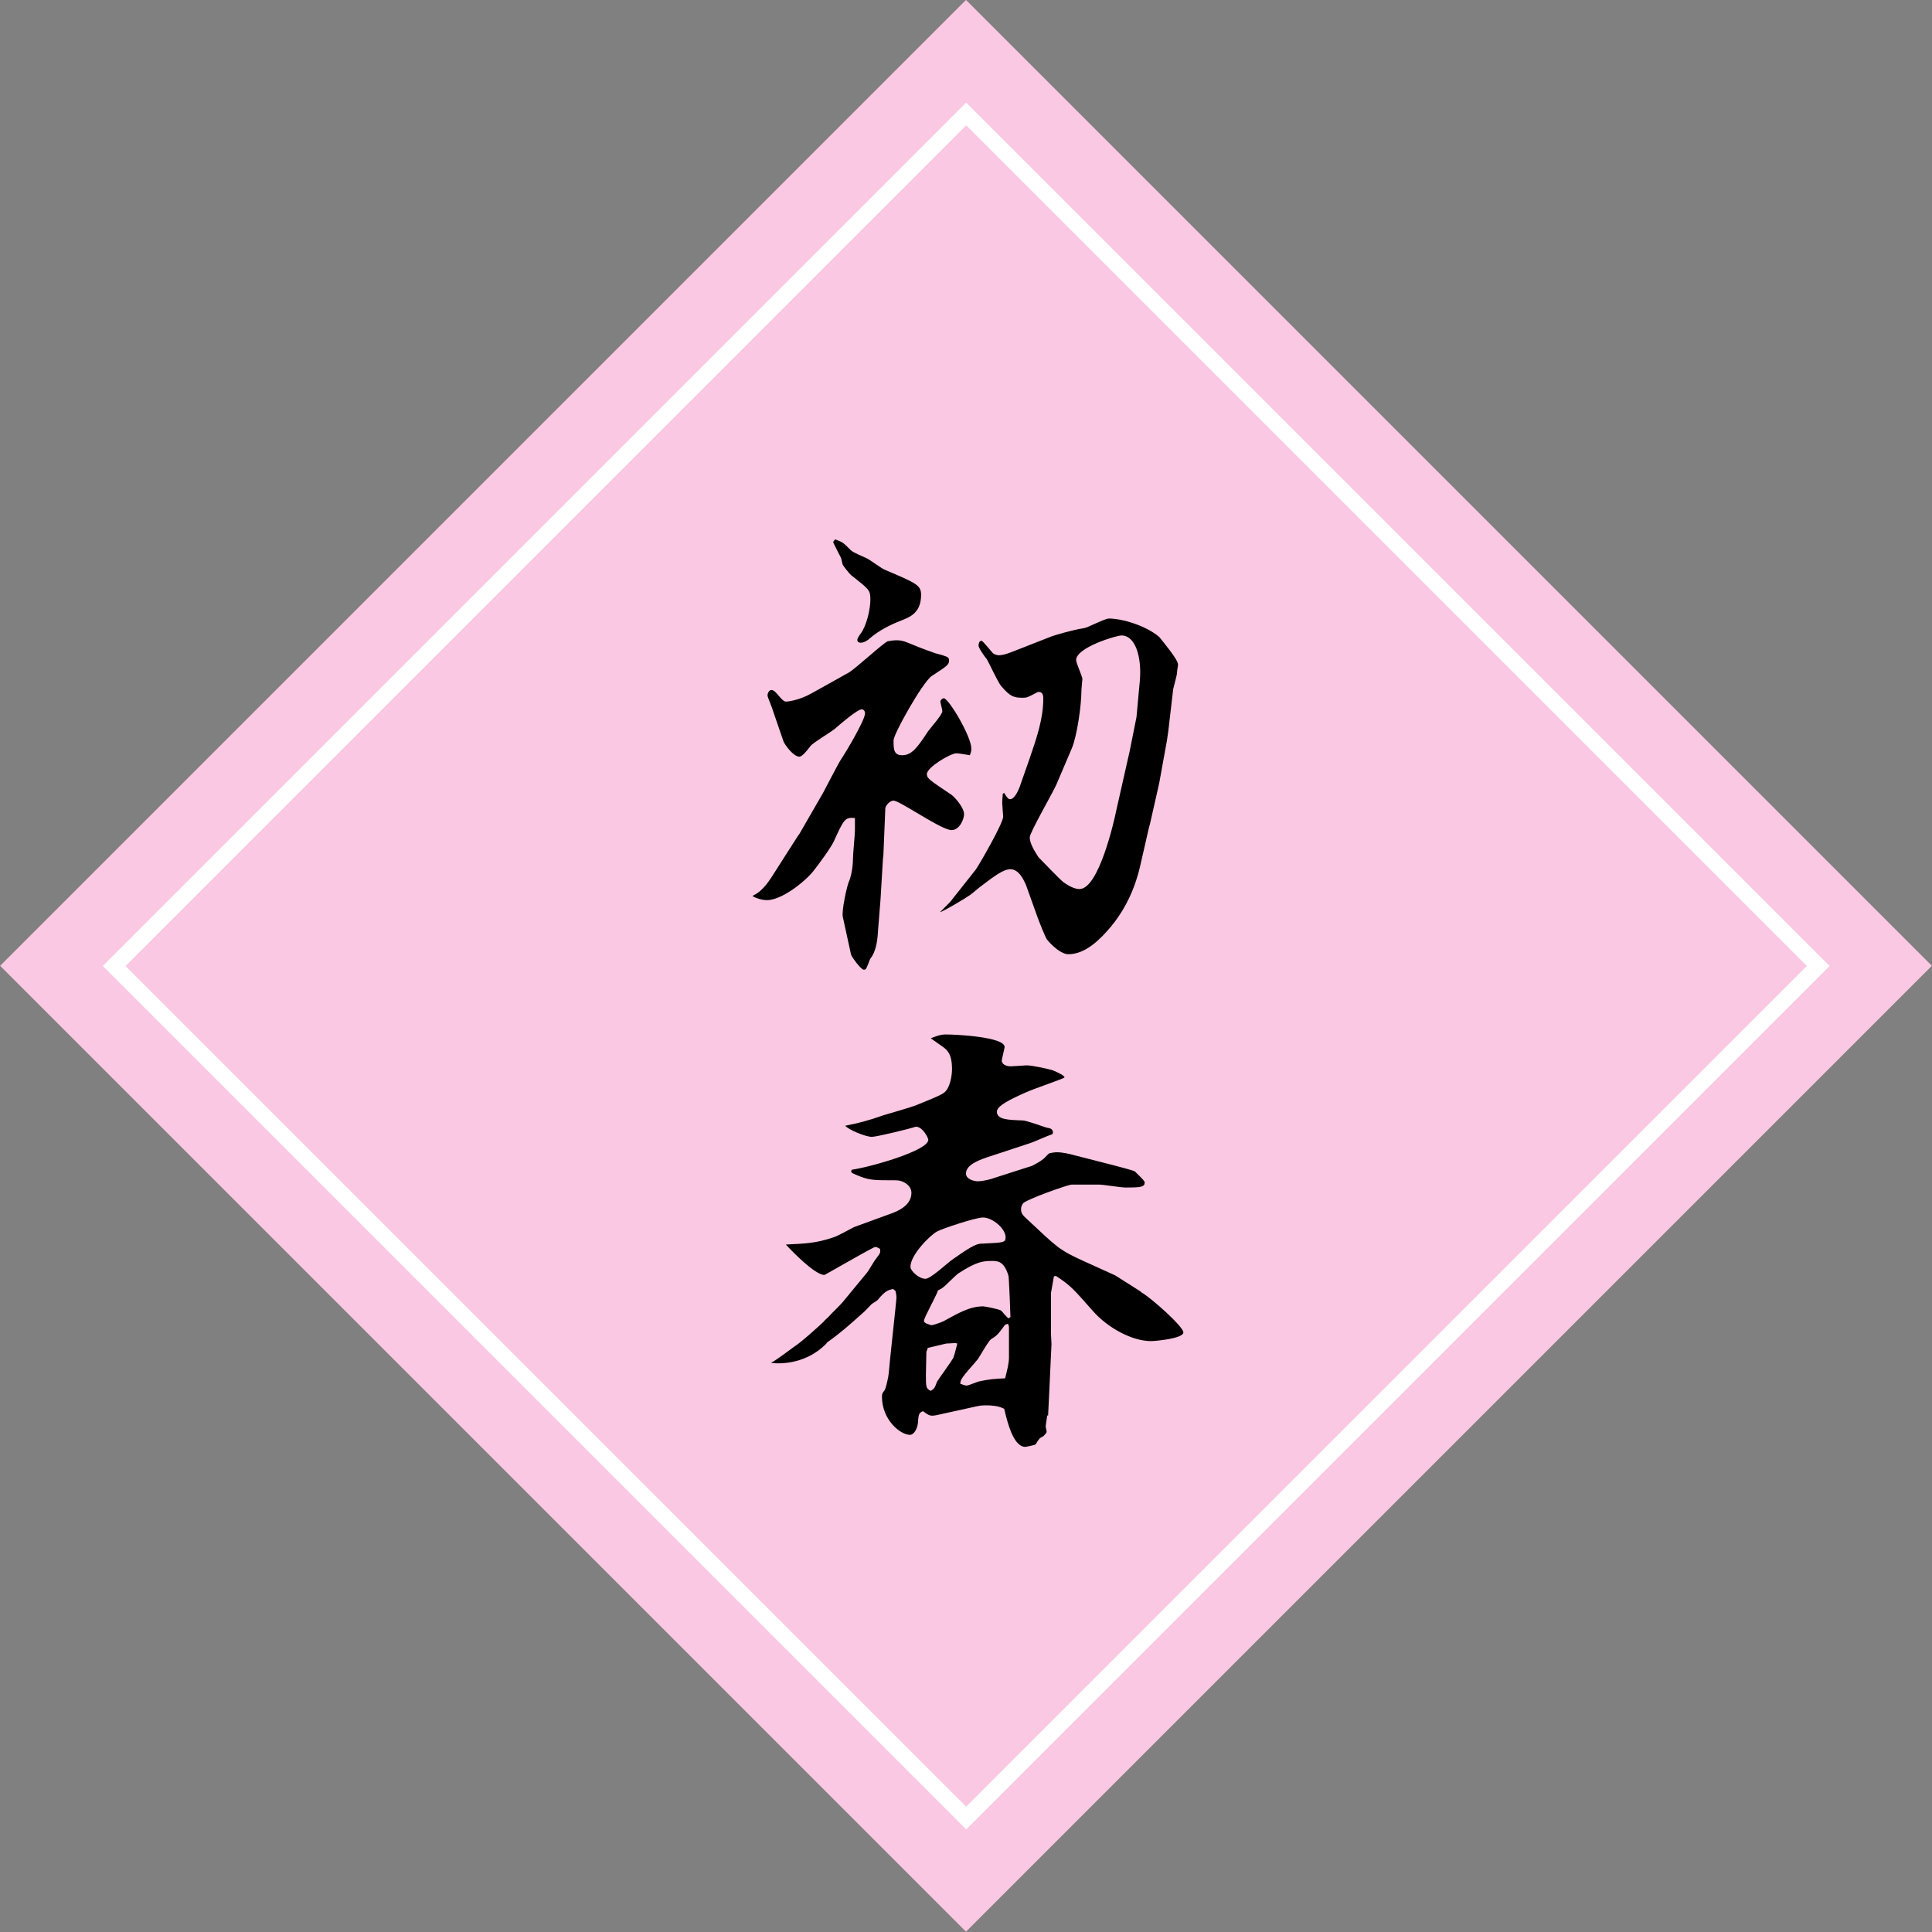
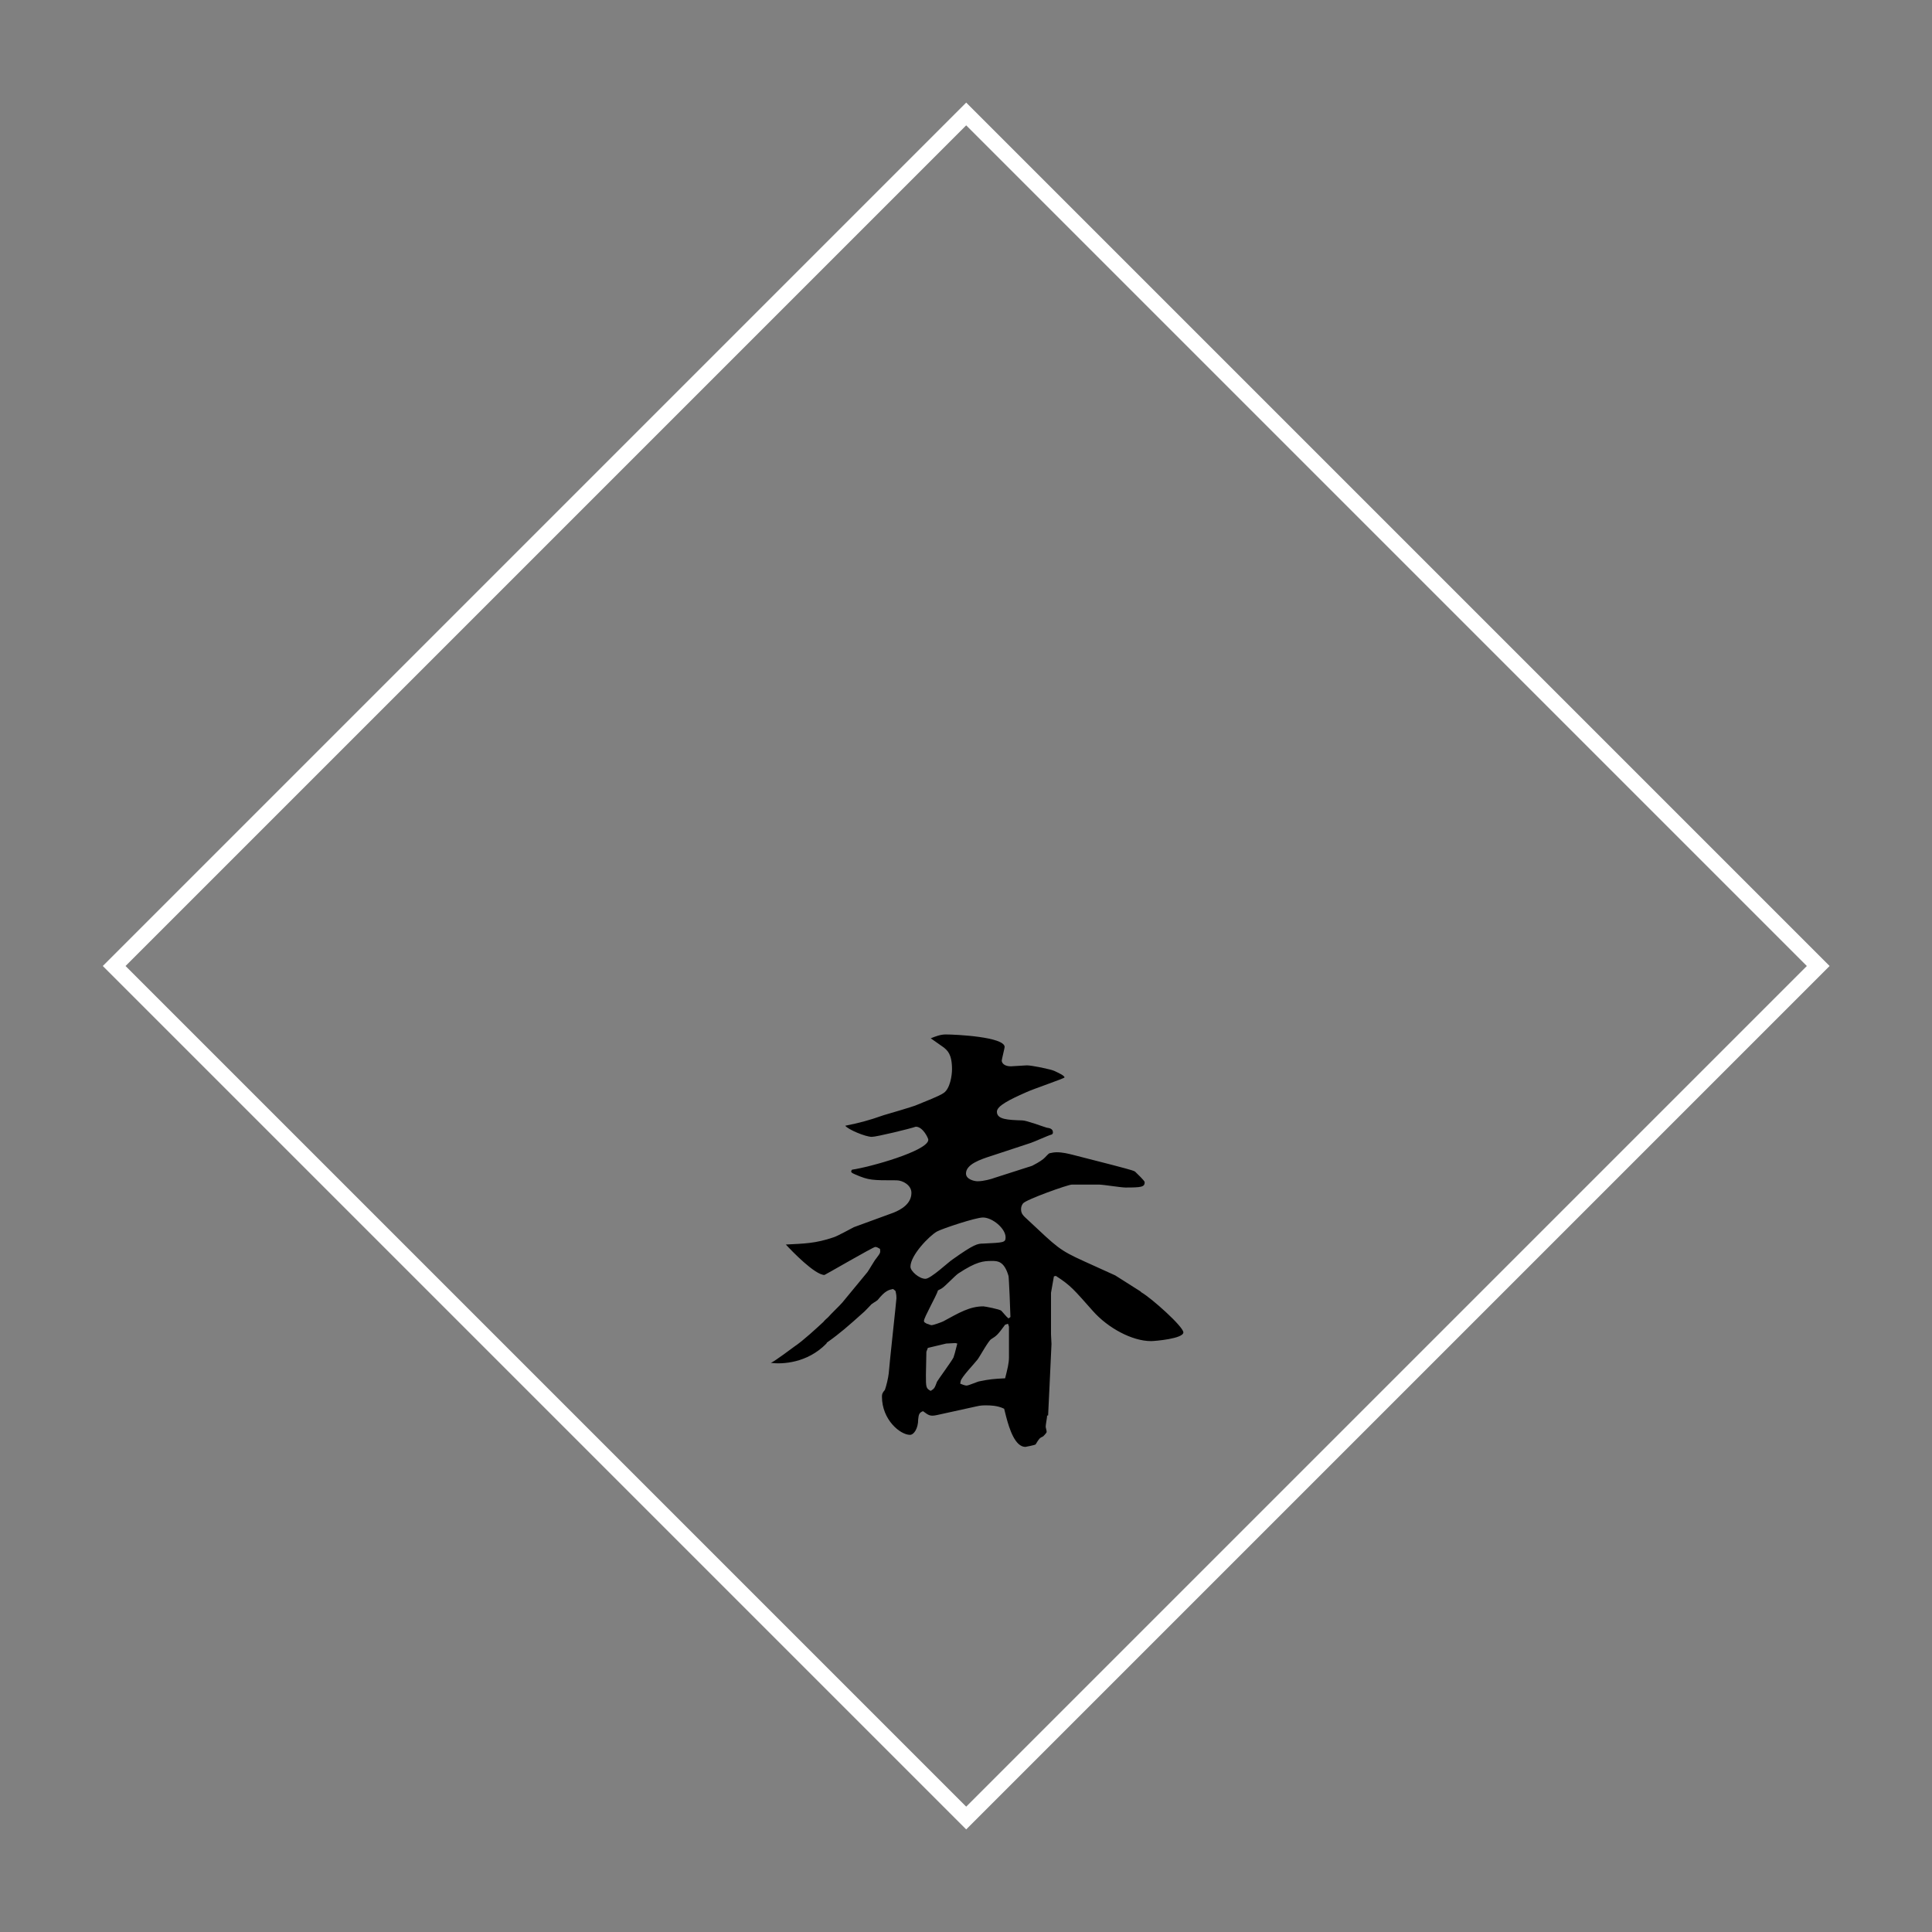
<svg xmlns="http://www.w3.org/2000/svg" version="1.1" id="レイヤー_1" x="0px" y="0px" width="120px" height="120px" viewBox="0 0 120 120" enable-background="new 0 0 120 120" xml:space="preserve">
  <rect x="0" y="0" width="120" height="120" fill="#808080" stroke="none" />
  <g>
    <g>
-       <rect x="17.574" y="17.574" transform="matrix(0.707 0.707 -0.707 0.707 60 -24.853)" fill="#FAC8E2" width="84.853" height="84.853" />
      <rect x="22.574" y="22.574" transform="matrix(-0.707 0.707 -0.707 -0.707 144.853 60)" fill="none" stroke="#FFFFFF" stroke-miterlimit="10" width="74.853" height="74.853" />
    </g>
    <g>
-       <path d="M46.8,55.609c0.601-0.27,1.021-0.96,1.38-1.53l1.38-2.16l0.09-0.12l1.471-2.55c0.18-0.33,0.93-1.8,1.109-2.07    c0.21-0.3,1.5-2.43,1.5-2.88c0-0.09-0.06-0.24-0.21-0.24c-0.27,0-1.35,0.93-1.62,1.17c-0.18,0.18-1.409,0.9-1.56,1.11    c-0.18,0.24-0.51,0.66-0.69,0.66c-0.359,0-0.899-0.72-0.989-0.96c-0.09-0.27-0.57-1.65-0.66-1.92c-0.03-0.15-0.33-0.81-0.33-0.93    s0.09-0.33,0.24-0.33c0.149,0,0.239,0.12,0.359,0.24c0.15,0.18,0.391,0.48,0.54,0.48c0.09,0,0.78-0.06,1.59-0.51l2.311-1.29    c0.42-0.24,2.13-1.83,2.43-1.95c0.15-0.03,0.36-0.06,0.57-0.06c0.54,0,0.659,0.21,2.399,0.81c0.12,0.03,0.72,0.18,0.78,0.27    c0.03,0.03,0.06,0.09,0.06,0.15c0,0.3-0.12,0.36-1.08,0.99c-0.569,0.39-2.369,3.6-2.369,3.99c0,0.54,0,0.93,0.539,0.93    c0.601,0,0.961-0.51,1.591-1.47c0.149-0.21,0.899-1.05,0.899-1.26c0-0.12-0.12-0.51-0.12-0.6c0-0.12,0.15-0.21,0.21-0.21    c0.301,0,1.71,2.37,1.71,3.12c0,0.12,0,0.18-0.09,0.42c-0.12-0.03-0.72-0.12-0.84-0.12c-0.36,0-1.83,0.87-1.83,1.29    c0,0.27,0.15,0.36,1.53,1.29c0.18,0.12,0.779,0.78,0.779,1.2c0,0.3-0.27,0.99-0.779,0.99c-0.63,0-3.21-1.83-3.6-1.83    c-0.271,0-0.511,0.36-0.511,0.48l-0.12,2.91l-0.029,0.24l-0.15,2.52l-0.149,1.86c-0.03,0.54-0.091,1.32-0.48,1.8    c-0.06,0.09-0.21,0.6-0.3,0.66c-0.03,0.03-0.061,0.03-0.12,0.03c-0.15,0-0.72-0.75-0.78-0.93l-0.51-2.34    c-0.09-0.36,0.24-1.86,0.36-2.16c0.27-0.6,0.27-1.47,0.27-1.5c0-0.27,0.12-1.47,0.12-1.71v-0.78c-0.63-0.06-0.689,0.09-1.32,1.47    c-0.18,0.39-1.02,1.53-1.289,1.86c-0.601,0.72-1.98,1.77-2.851,1.77c-0.33,0-0.66-0.12-0.899-0.24L46.8,55.609z M52.83,34.16    c0.09,0.09,0.18,0.15,0.989,0.51c0.21,0.09,0.96,0.66,1.141,0.72c1.979,0.84,2.25,0.96,2.25,1.56c0,1.11-0.69,1.38-1.23,1.59    c-0.689,0.27-1.35,0.6-1.92,1.08c-0.15,0.15-0.39,0.3-0.6,0.3c-0.09,0-0.21-0.03-0.21-0.18c0-0.09,0.12-0.27,0.21-0.39    c0.359-0.48,0.6-1.5,0.6-2.1c0-0.6-0.06-0.63-1.2-1.53c-0.18-0.18-0.39-0.45-0.51-0.63c-0.03-0.06-0.09-0.39-0.12-0.45    c-0.03-0.06-0.479-0.93-0.479-0.96c0-0.03,0-0.03,0.12-0.18C52.35,33.681,52.35,33.681,52.83,34.16z M59.01,56.029l1.59-2.01    c0.18-0.24,1.71-2.88,1.71-3.3c0-0.03-0.061-0.72-0.061-0.87c0-0.18,0.03-0.36,0.03-0.54l0.09-0.06c0.18,0.3,0.271,0.39,0.36,0.39    c0.33,0,0.569-0.69,0.6-0.75l0.63-1.8c0.42-1.23,0.84-2.43,0.84-3.69c0-0.12,0-0.42-0.27-0.42c-0.03,0-0.09,0-0.12,0.03    c-0.57,0.3-0.63,0.33-0.87,0.33c-0.569,0-0.779-0.06-1.35-0.72c-0.21-0.24-0.75-1.44-0.9-1.68c-0.149-0.18-0.51-0.69-0.51-0.84    s0.061-0.3,0.18-0.3c0.091,0,0.601,0.66,0.721,0.78c0.119,0.09,0.3,0.12,0.359,0.12c0.33,0,0.811-0.21,0.9-0.24l2.37-0.93    c0.149-0.06,1.35-0.42,2.01-0.51c0.239-0.03,1.29-0.6,1.56-0.6c0.84,0,2.31,0.45,3.12,1.14c0.24,0.3,1.17,1.41,1.17,1.71    c0,0.15-0.061,0.33-0.061,0.51c0,0.15-0.21,0.87-0.239,1.02l-0.3,2.58l-0.091,0.63l-0.479,2.64l-0.57,2.52l-0.06,0.21l-0.57,2.49    c-0.42,1.77-1.2,2.97-1.8,3.69c-0.63,0.75-1.56,1.71-2.64,1.71c-0.45,0-1.021-0.54-1.32-0.9c-0.09-0.09-0.54-1.23-0.6-1.41    l-0.721-2.01c-0.09-0.18-0.39-0.96-0.959-0.96c-0.421,0-0.961,0.39-1.86,1.08c-0.09,0.06-0.54,0.45-0.63,0.51    c-0.391,0.27-1.65,1.02-1.89,1.08L59.01,56.029z M70.169,46.64l0.42-2.1l0.21-2.28c0.12-1.44-0.27-2.79-1.14-2.79    c-0.33,0-2.82,0.75-2.82,1.53c0,0.18,0.391,1.02,0.391,1.17c0,0.03-0.061,0.6-0.061,0.72c0,0.9-0.27,2.82-0.6,3.6l-0.96,2.25    c-0.24,0.54-1.65,2.97-1.65,3.27c0,0.36,0.271,0.81,0.54,1.23c0.24,0.24,1.29,1.35,1.561,1.56c0.06,0.03,0.54,0.42,0.989,0.42    c1.2,0,2.16-4.26,2.28-4.86L70.169,46.64z" />
      <path d="M53.88,79.01c0.09-0.119,0.45-0.75,0.54-0.84c0.27-0.359,0.27-0.359,0.239-0.6c-0.119-0.061-0.18-0.12-0.3-0.12    s-3.119,1.74-3.149,1.74c-0.601,0-2.04-1.5-2.4-1.89c1.141-0.061,1.83-0.061,2.97-0.45c0.21-0.06,1.08-0.54,1.261-0.63l2.46-0.9    c0.449-0.18,1.109-0.54,1.109-1.23c0-0.479-0.54-0.779-0.93-0.779c-1.53,0-1.71,0-2.55-0.359c-0.3-0.121-0.3-0.181-0.21-0.301    c1.08-0.15,4.739-1.17,4.739-1.859c0-0.09-0.33-0.811-0.779-0.811c-0.33,0.12-2.431,0.631-2.73,0.631    c-0.39,0-1.47-0.451-1.649-0.69c0.87-0.181,1.38-0.3,2.399-0.66c0.3-0.09,1.771-0.511,2.04-0.63c0.57-0.24,1.38-0.54,1.68-0.75    c0.391-0.27,0.511-1.08,0.511-1.471c0-0.959-0.301-1.17-0.511-1.35c-0.12-0.09-0.689-0.479-0.81-0.57    c0.3-0.119,0.6-0.239,0.93-0.239c0.63,0,3.66,0.149,3.66,0.78c0,0.06-0.18,0.779-0.18,0.84c0,0.15,0.149,0.359,0.569,0.359    c0.15,0,0.84-0.06,0.99-0.06c0.3,0,1.5,0.239,1.74,0.36c0.18,0.09,0.6,0.27,0.6,0.39c0,0.06-2.04,0.75-2.4,0.93    c-1.02,0.45-1.8,0.841-1.8,1.2c0,0.48,0.66,0.51,1.59,0.54c0.24,0,1.29,0.39,1.5,0.45c0.181,0.029,0.391,0.06,0.391,0.3    c0,0.06-0.03,0.09-0.061,0.12c-0.239,0.06-1.14,0.479-1.35,0.539l-2.37,0.781c-0.75,0.239-1.62,0.539-1.62,1.109    c0,0.359,0.511,0.48,0.721,0.48c0.39,0,0.899-0.15,1.05-0.211l2.34-0.75c0.12-0.06,0.51-0.27,0.689-0.42    c0.12-0.09,0.301-0.33,0.391-0.359c0.12-0.03,0.3-0.061,0.449-0.061c0.36,0,0.721,0.09,0.961,0.15l2.459,0.63    c0.42,0.12,1.32,0.33,1.44,0.42c0.12,0.12,0.6,0.569,0.6,0.66c0,0.3-0.21,0.33-1.199,0.33c-0.271,0-1.38-0.181-1.62-0.181h-1.71    c-0.24,0-2.851,0.93-3.03,1.17c-0.09,0.121-0.12,0.24-0.12,0.36c0,0.271,0.12,0.39,0.42,0.66c1.83,1.71,1.92,1.86,3.51,2.579    l1.92,0.871l1.561,0.99l0.06,0.059c0.63,0.361,2.61,2.131,2.61,2.49c0,0.391-1.771,0.541-2.01,0.541    c-1.17,0-2.67-0.811-3.601-1.86c-1.199-1.351-1.38-1.591-2.31-2.19l-0.12,0.03l-0.18,1.021v2.579l0.03,0.601l-0.12,2.58    L65.1,87.92h-0.061c0,0.12-0.09,0.57-0.09,0.689c0,0.061,0.06,0.24,0.06,0.33c0,0.061-0.18,0.24-0.21,0.271    c-0.239,0.12-0.239,0.12-0.479,0.51c-0.03,0.03-0.601,0.149-0.63,0.149c-0.63,0-0.99-1.079-1.2-1.889l-0.12-0.48    c-0.42-0.21-0.899-0.21-1.109-0.21c-0.181,0-0.36,0-0.601,0.06l-2.46,0.541c-0.42,0.09-0.51,0.029-0.87-0.24    c-0.239,0.09-0.27,0.209-0.3,0.51c0,0.57-0.27,0.96-0.51,0.96c-0.6,0-1.74-0.931-1.74-2.37c0-0.18,0.03-0.24,0.181-0.42    c0.09-0.24,0.21-0.75,0.239-1.02c0.03-0.48,0.48-4.561,0.48-4.68c0-0.091,0-0.211-0.061-0.451l-0.149-0.119    c-0.271,0.06-0.48,0.09-0.96,0.689c-0.061,0.061-0.391,0.24-0.42,0.301c-0.09,0.09-0.42,0.449-0.51,0.51    c-0.87,0.779-1.41,1.26-2.221,1.83l-0.029,0.06c-1.2,1.229-2.76,1.29-3.45,1.2c0.27-0.12,1.26-0.87,1.47-1.021    c0.54-0.36,1.41-1.17,1.8-1.53c0.03-0.06,0.24-0.239,0.301-0.299c0.119-0.15,0.749-0.75,0.869-0.9L53.88,79.01z M59.159,78.23    c1.351-0.96,1.561-0.99,1.92-0.99c1.26-0.061,1.38-0.061,1.38-0.39c0-0.54-0.81-1.229-1.409-1.229    c-0.45,0-2.521,0.689-2.851,0.869c-0.479,0.27-1.649,1.471-1.649,2.189c0,0.271,0.54,0.75,0.93,0.75    C57.81,79.43,58.92,78.381,59.159,78.23z M62.76,81.801c0-0.211-0.091-2.431-0.12-2.551c-0.271-0.93-0.69-0.93-1.021-0.93    c-0.54,0-0.96,0.029-2.1,0.779c-0.18,0.121-0.84,0.811-0.99,0.9c-0.03,0.03-0.21,0.12-0.27,0.15c-0.09,0.33-0.87,1.68-0.87,1.89    c0,0.091,0.03,0.091,0.18,0.181c0.061,0,0.21,0.09,0.3,0.09s0.601-0.18,0.721-0.24c0.989-0.54,1.649-0.93,2.489-0.93    c0.09,0,1.021,0.18,1.11,0.27c0.12,0.12,0.3,0.359,0.45,0.48L62.76,81.801z M59.34,83.42l-0.57,0.03l-1.14,0.271l-0.091,0.239    c0,0.21-0.029,1.229-0.029,1.44c0,0.75,0,0.84,0.3,0.99c0.24-0.15,0.24-0.181,0.39-0.57c0.061-0.12,0.9-1.26,1.021-1.5    c0.06-0.18,0.09-0.27,0.239-0.87L59.34,83.42z M62.609,82.221l-0.18,0.06c-0.48,0.659-0.54,0.69-0.87,0.899    c-0.181,0.121-0.72,1.11-0.84,1.26c-0.181,0.24-1.021,1.11-1.051,1.351l-0.029,0.149c0.06,0.031,0.3,0.121,0.39,0.121    c0.15,0,0.72-0.271,0.84-0.271c0.57-0.12,0.87-0.149,1.561-0.181c0.149-0.6,0.239-0.93,0.239-1.319V82.4L62.609,82.221z" />
    </g>
  </g>
</svg>